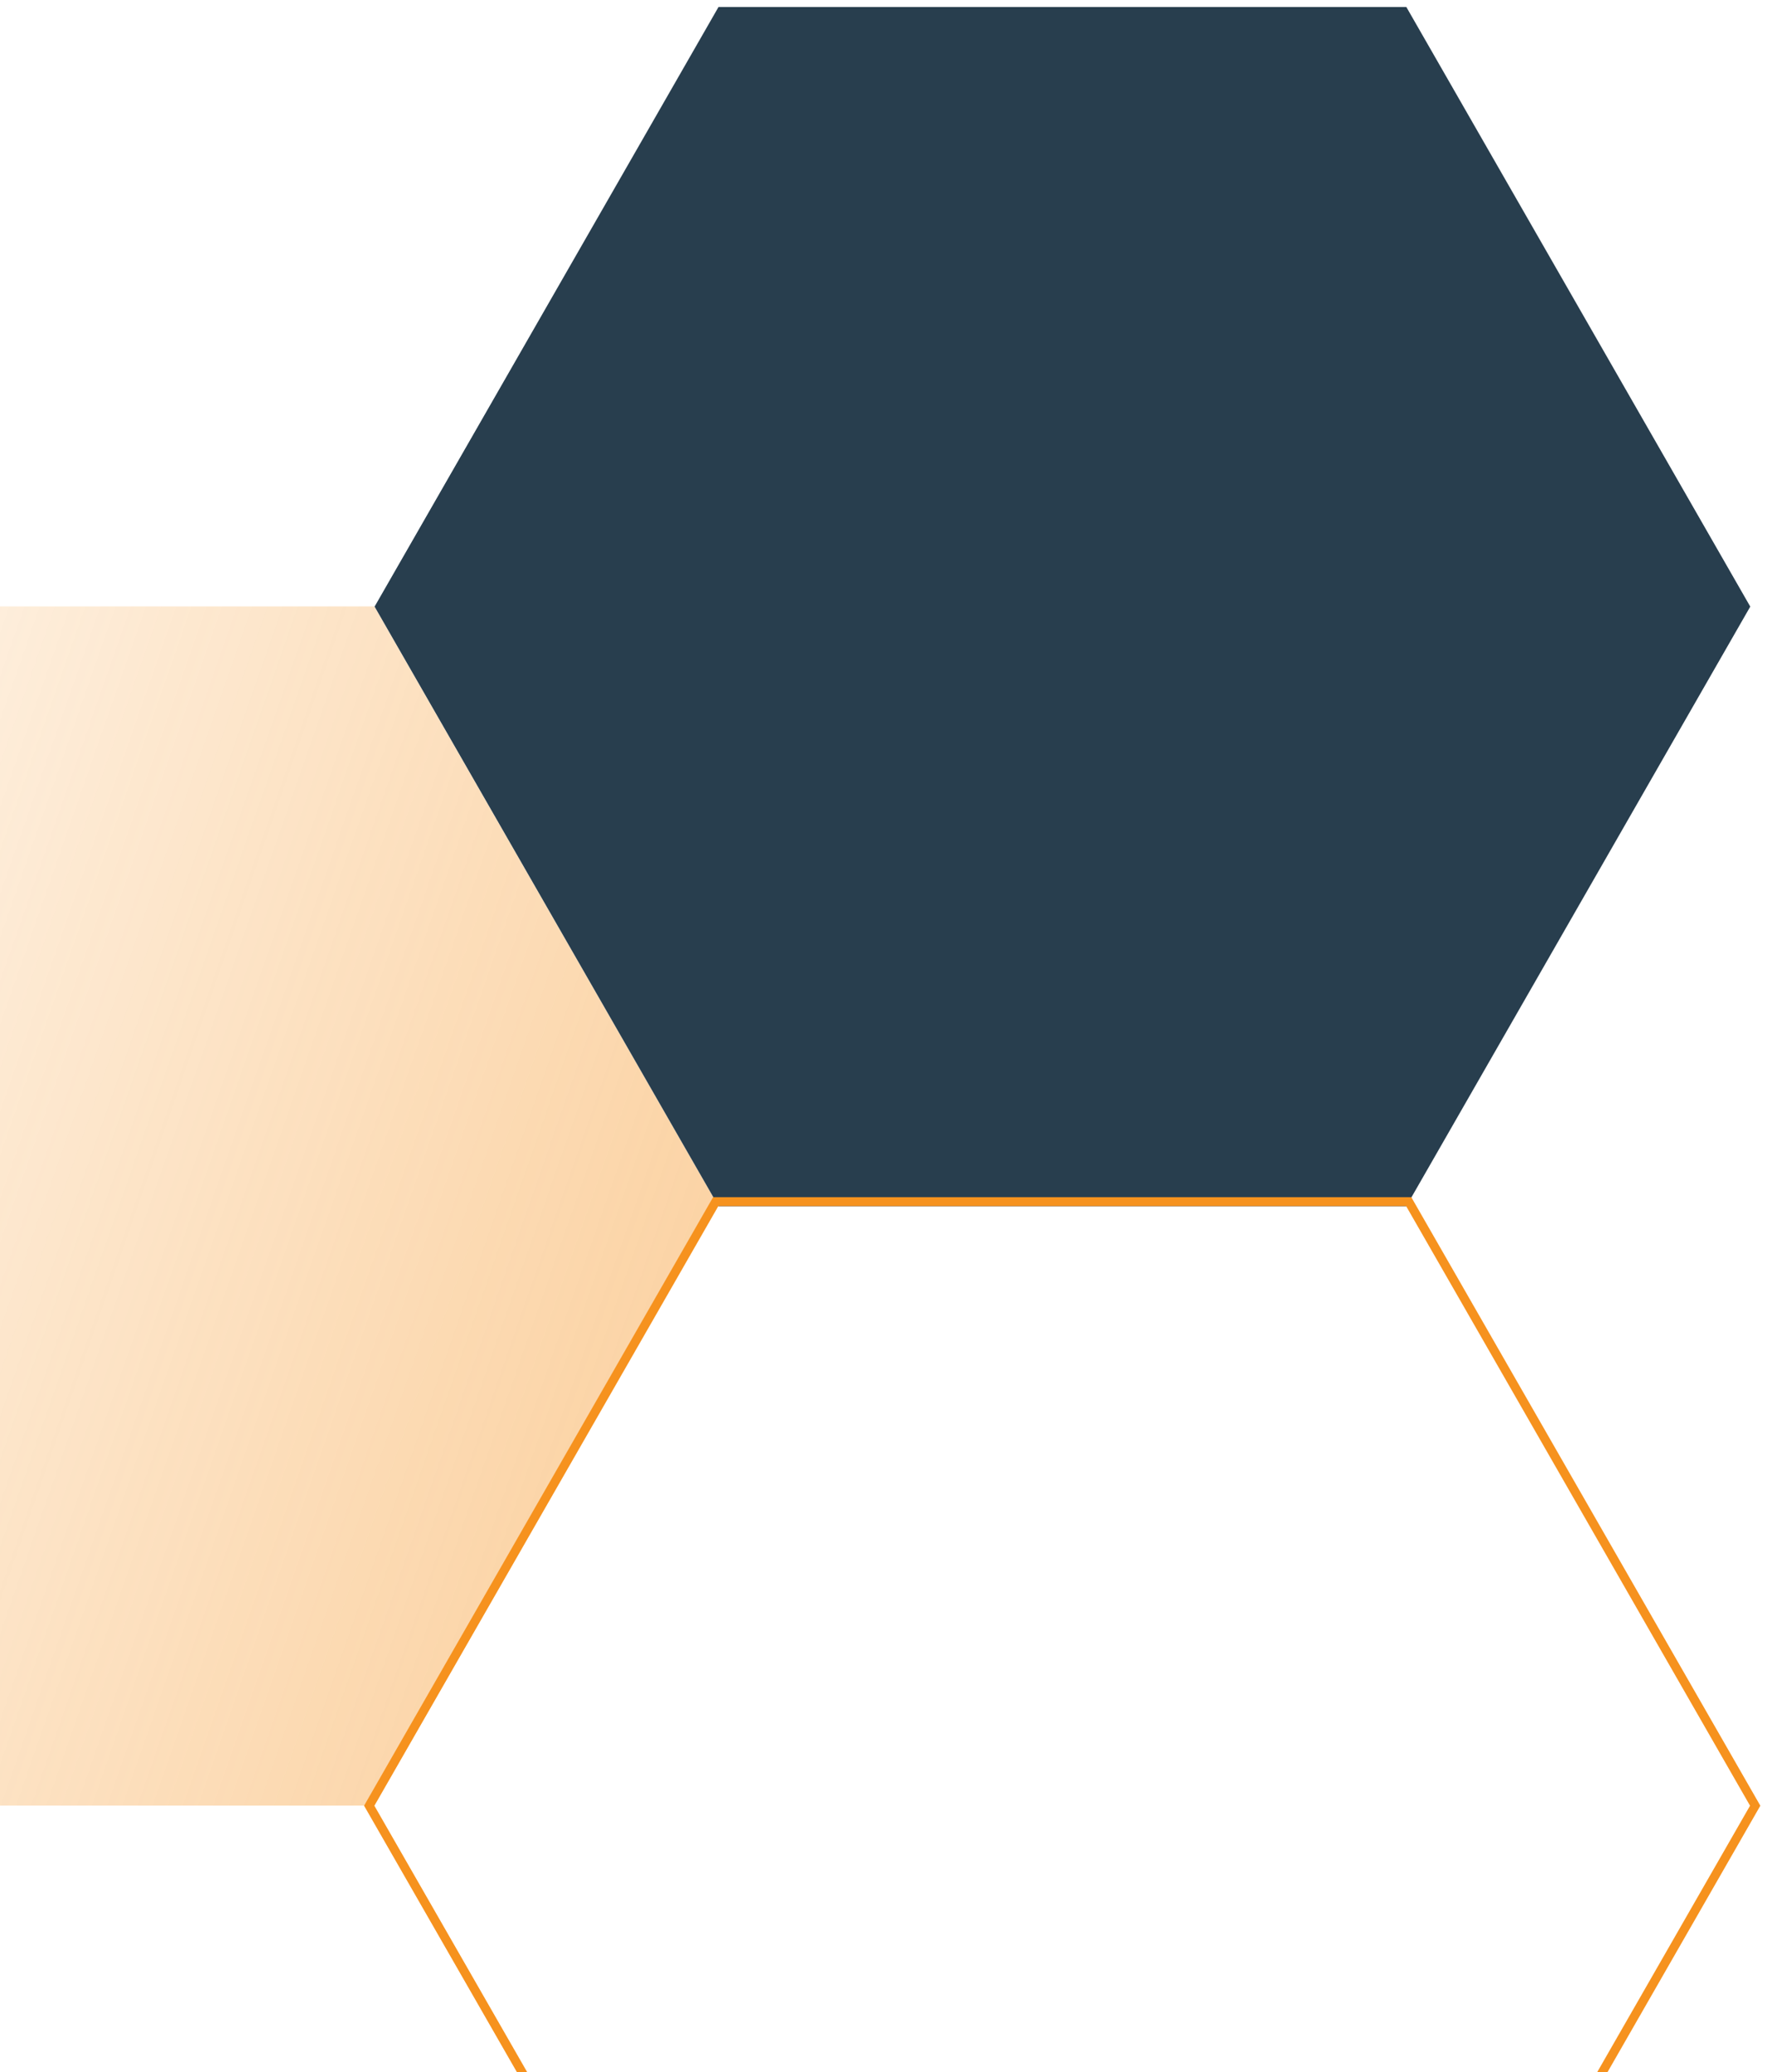
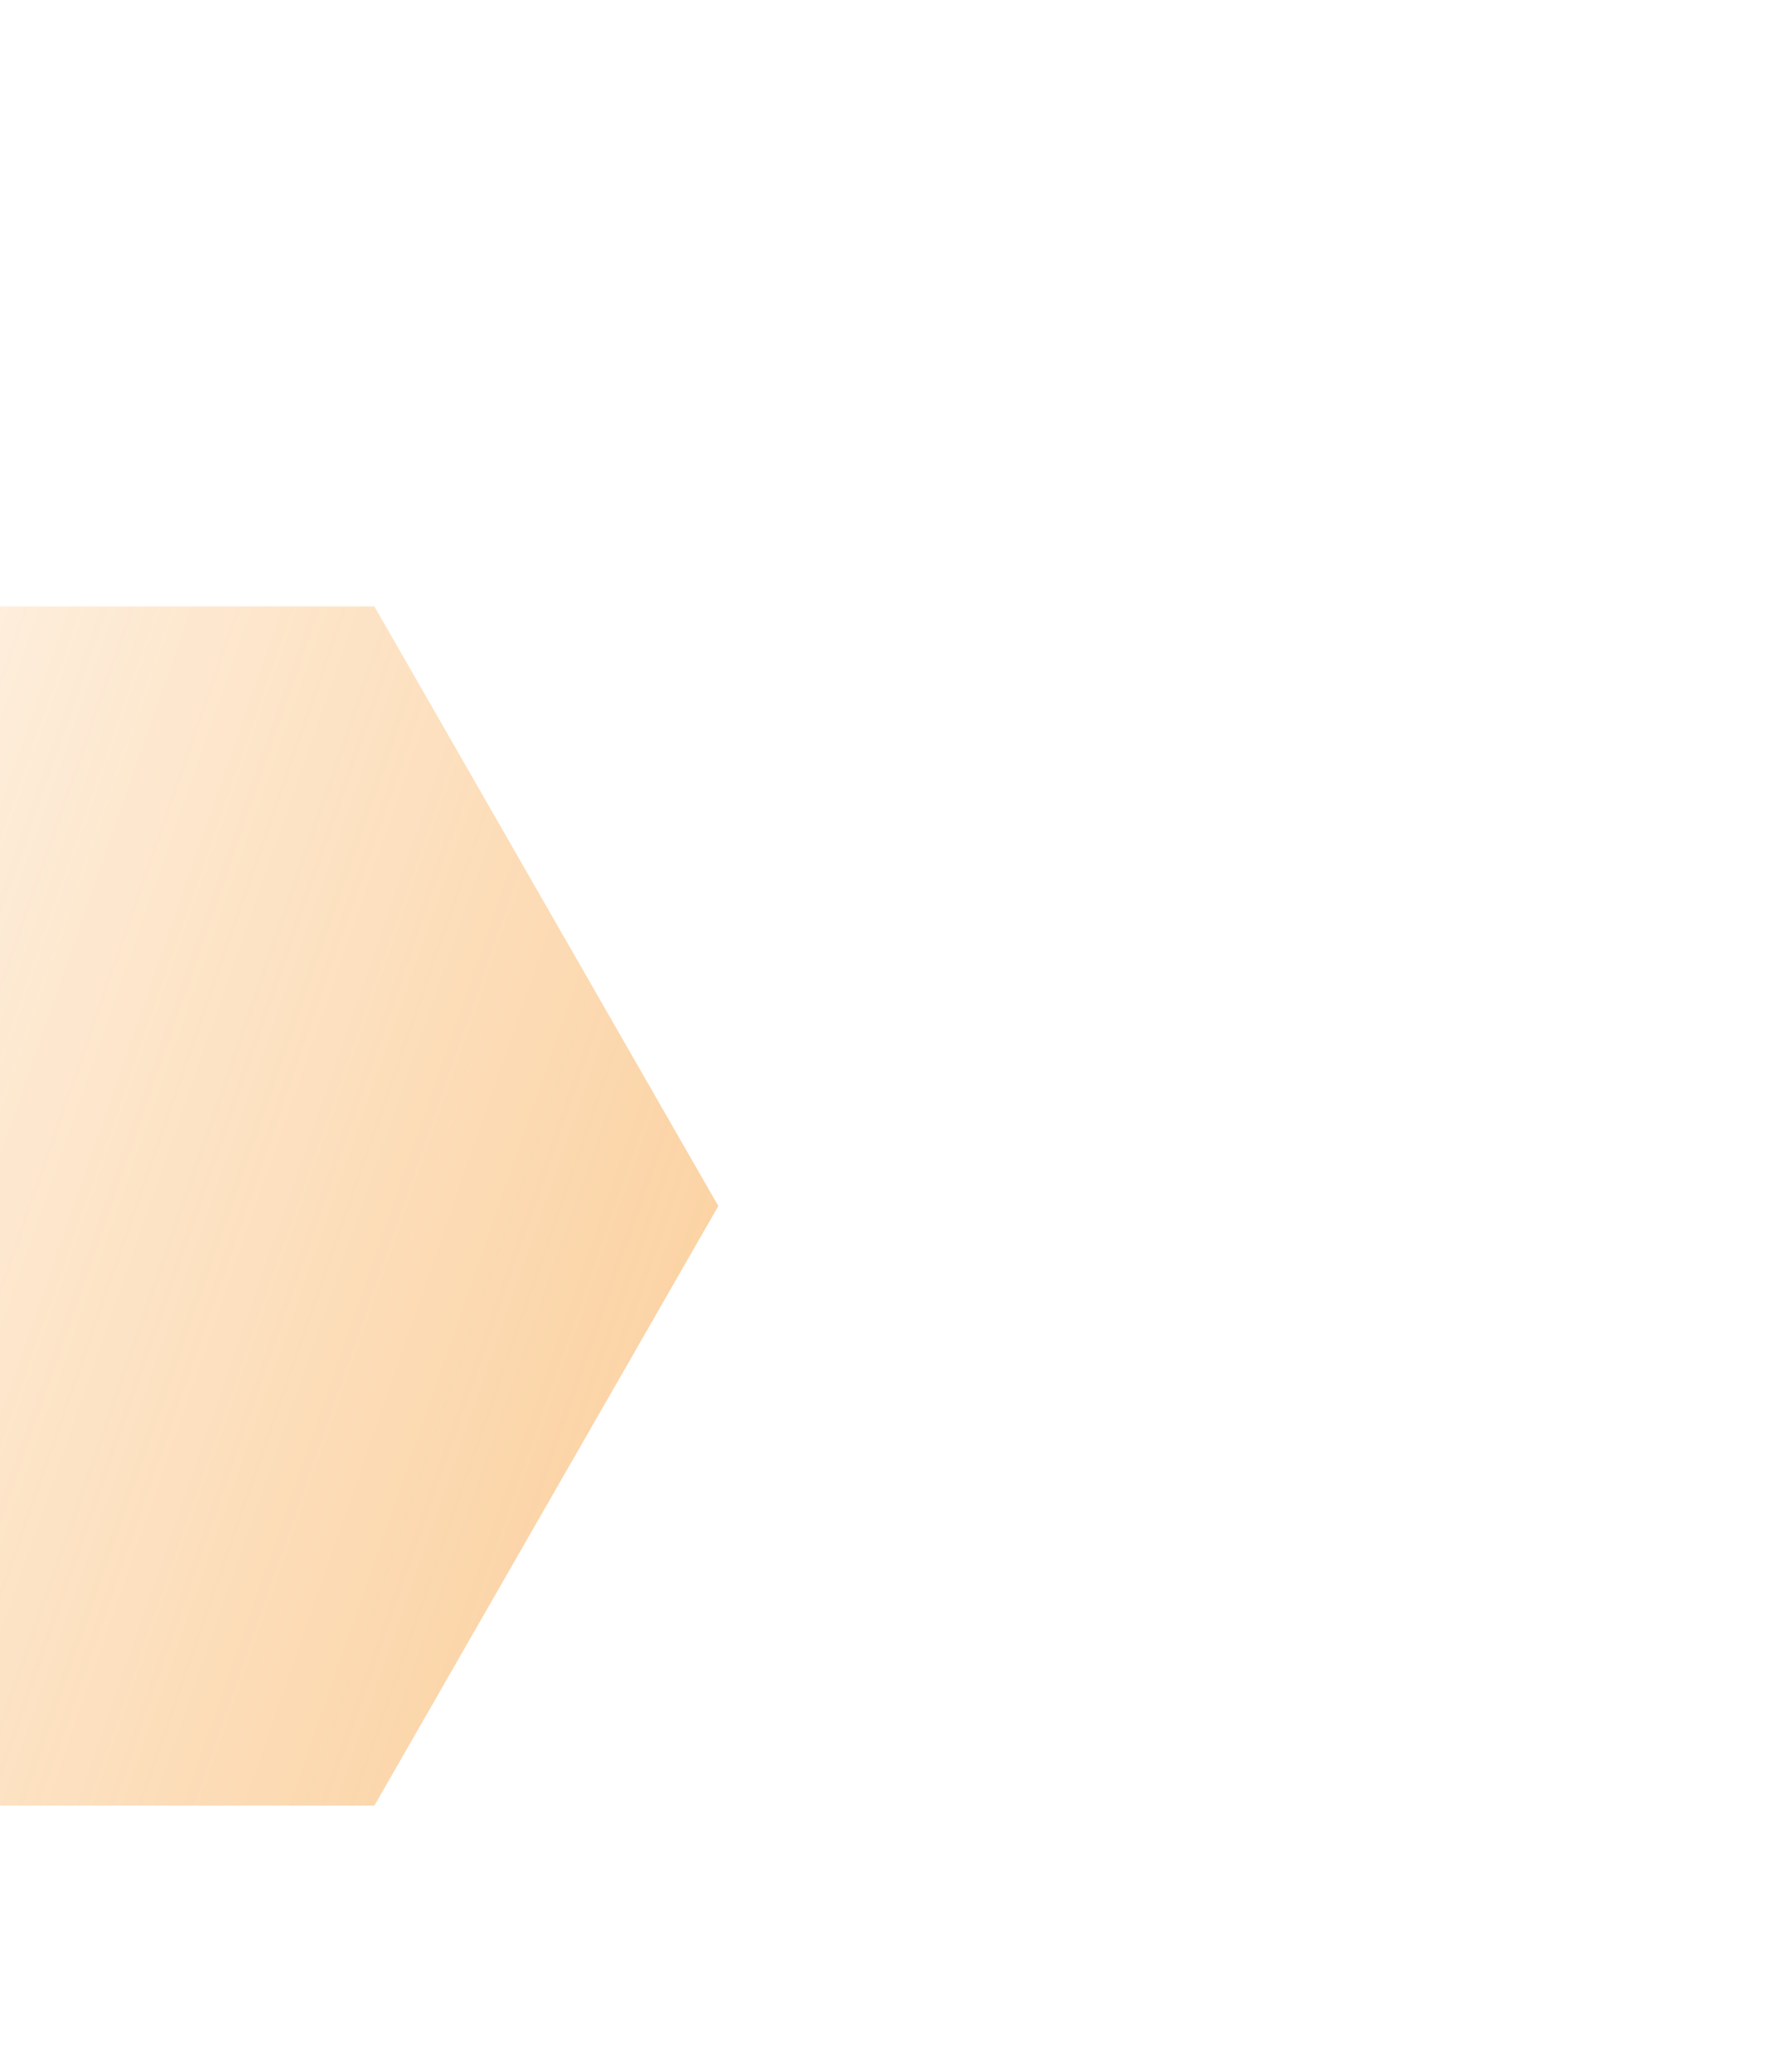
<svg xmlns="http://www.w3.org/2000/svg" width="124" height="145" viewBox="0 0 124 145" fill="none">
  <path d="M50.266 84.387L26.199 42.432L-21.934 42.432L-46 84.387L-21.934 126.342L26.199 126.342L50.266 84.387Z" fill="url(#paint0_linear_2111_2263)" fill-opacity="0.4" />
-   <path d="M122.479 42.445L98.412 0.49L50.279 0.49L26.213 42.445L50.279 84.4L98.412 84.4L122.479 42.445Z" fill="#283E4E" />
-   <path d="M122.734 126.192L122.823 126.348L122.734 126.503L98.668 168.458L98.578 168.615L98.396 168.615L50.264 168.615L50.083 168.615L49.992 168.458L25.926 126.503L25.837 126.348L25.926 126.192L49.992 84.237L50.083 84.08L50.264 84.08L98.396 84.08L98.578 84.08L98.668 84.237L122.734 126.192Z" stroke="#F6921E" stroke-width="0.625" />
  <defs>
    <linearGradient id="paint0_linear_2111_2263" x1="50.266" y1="84.387" x2="-46.299" y2="50.71" gradientUnits="userSpaceOnUse">
      <stop stop-color="#F6921E" />
      <stop offset="1" stop-color="#F6921E" stop-opacity="0" />
    </linearGradient>
  </defs>
</svg>